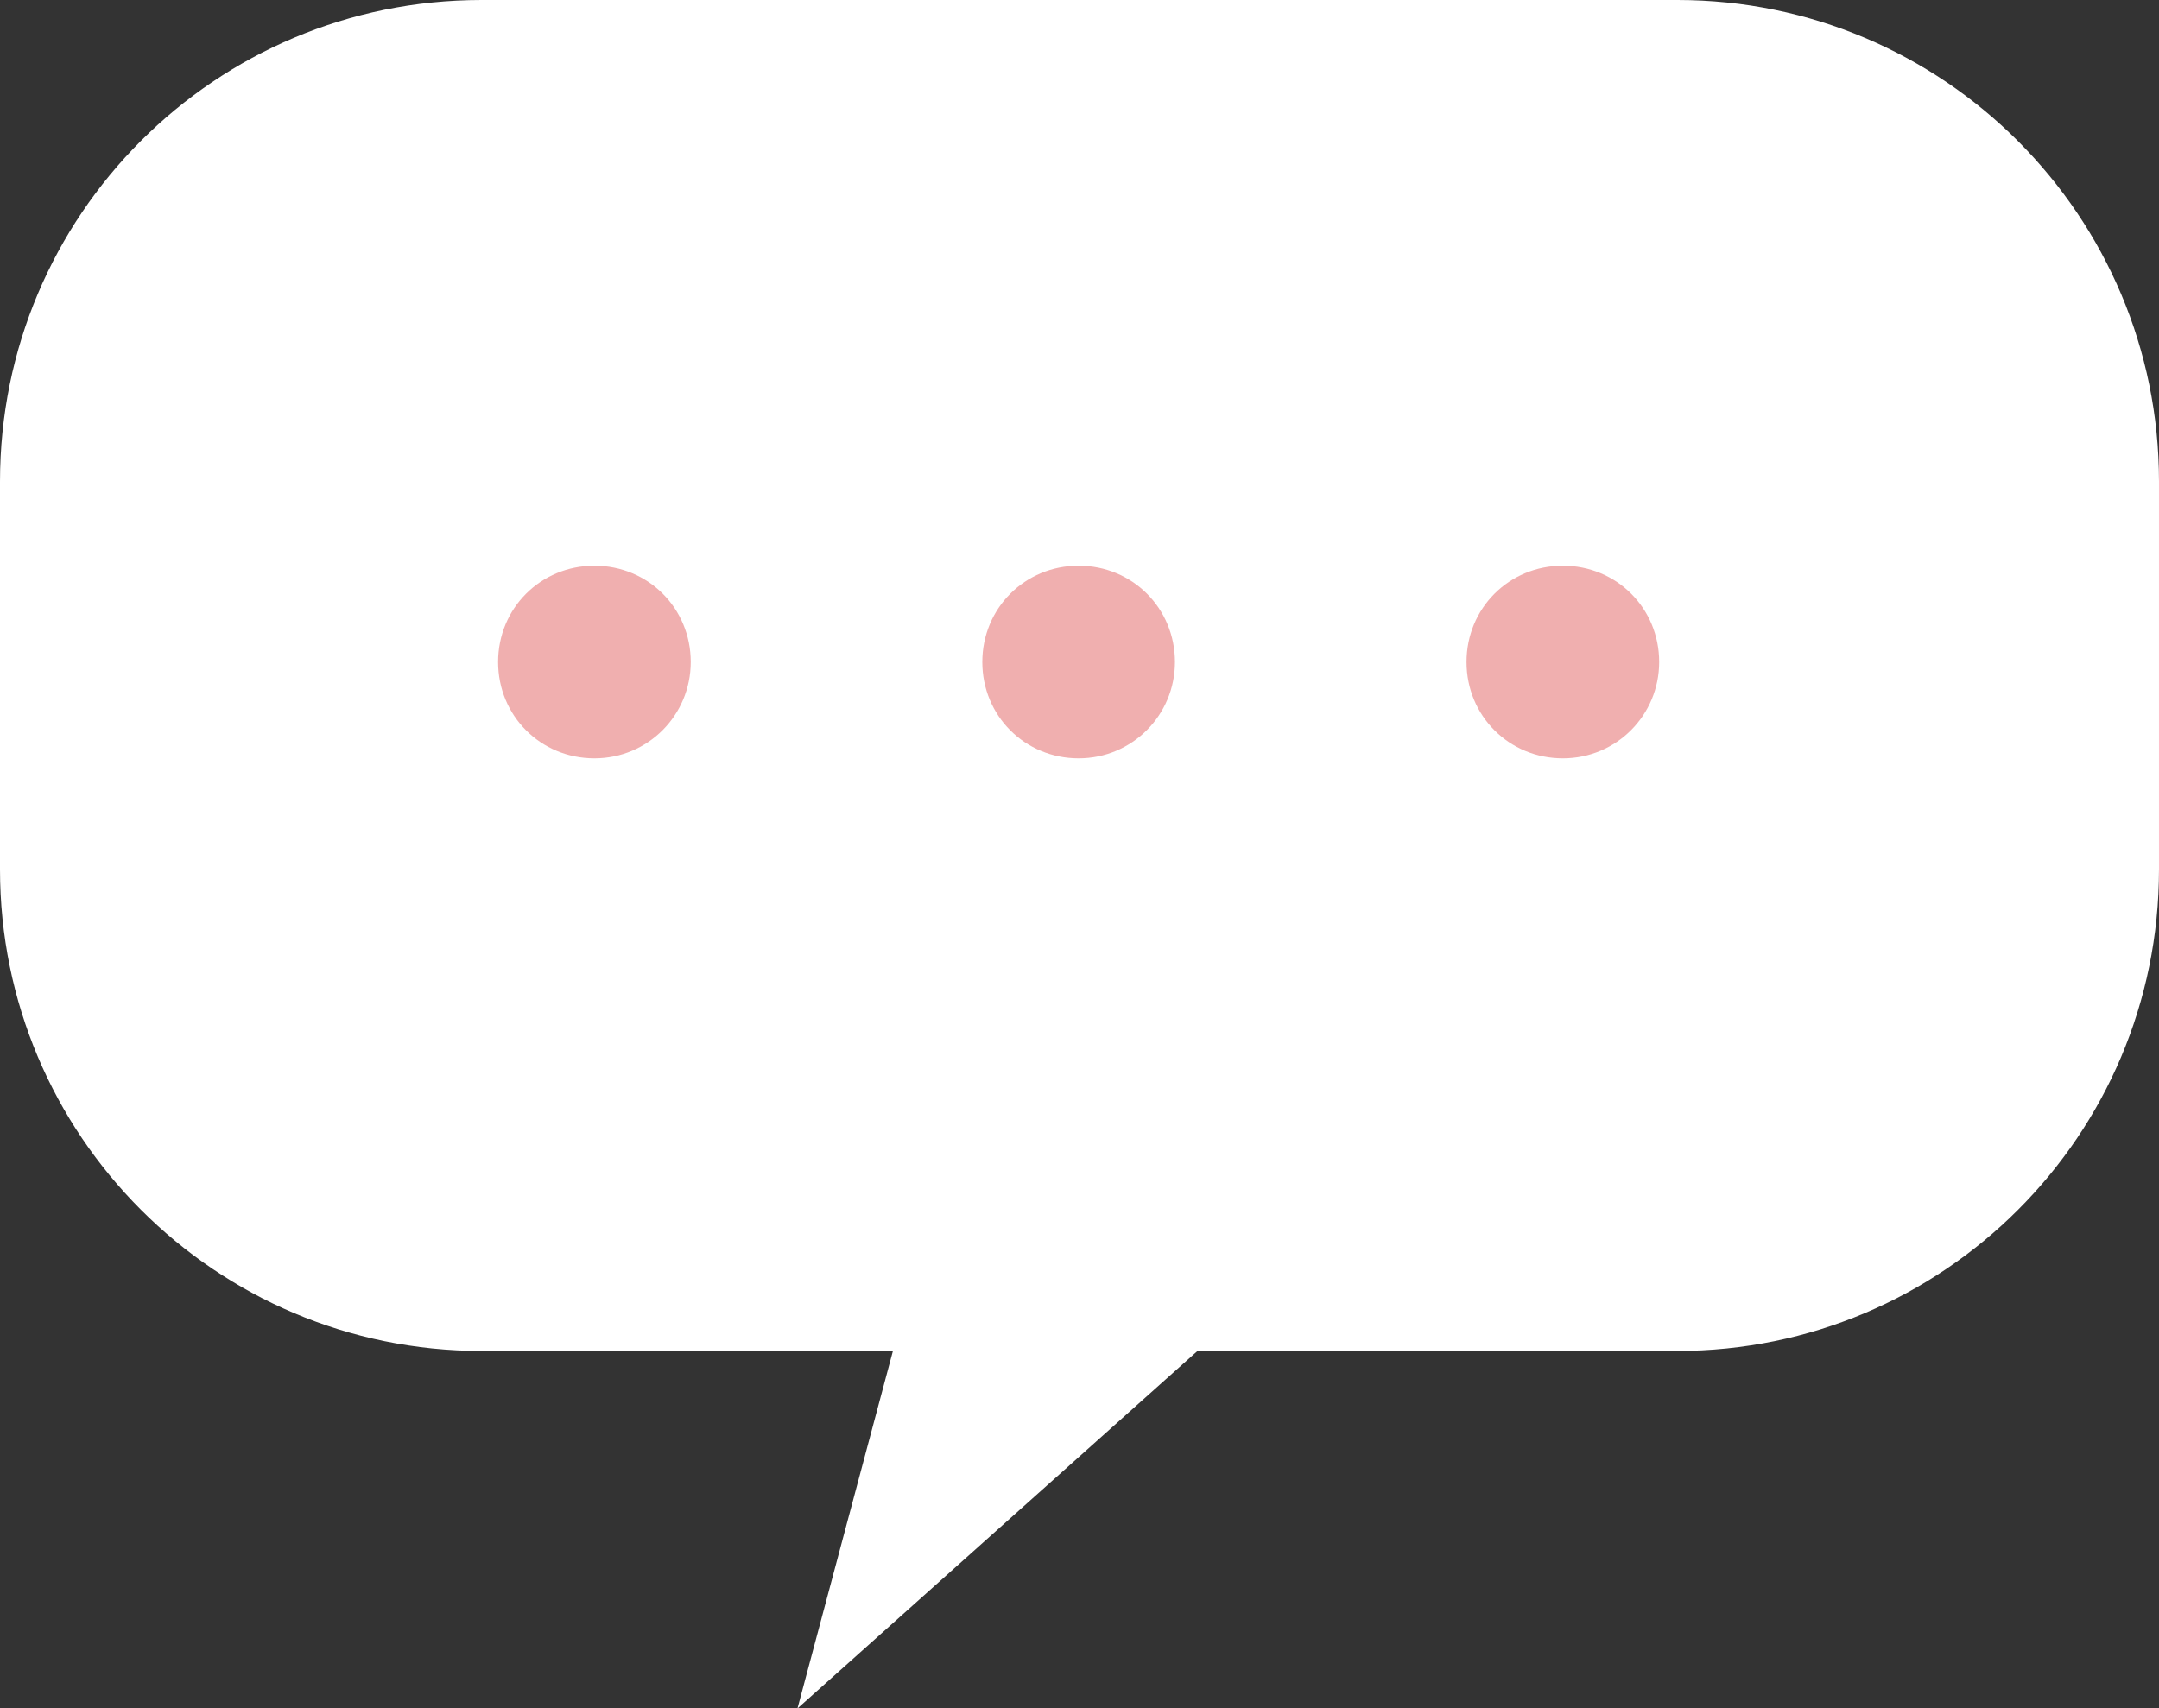
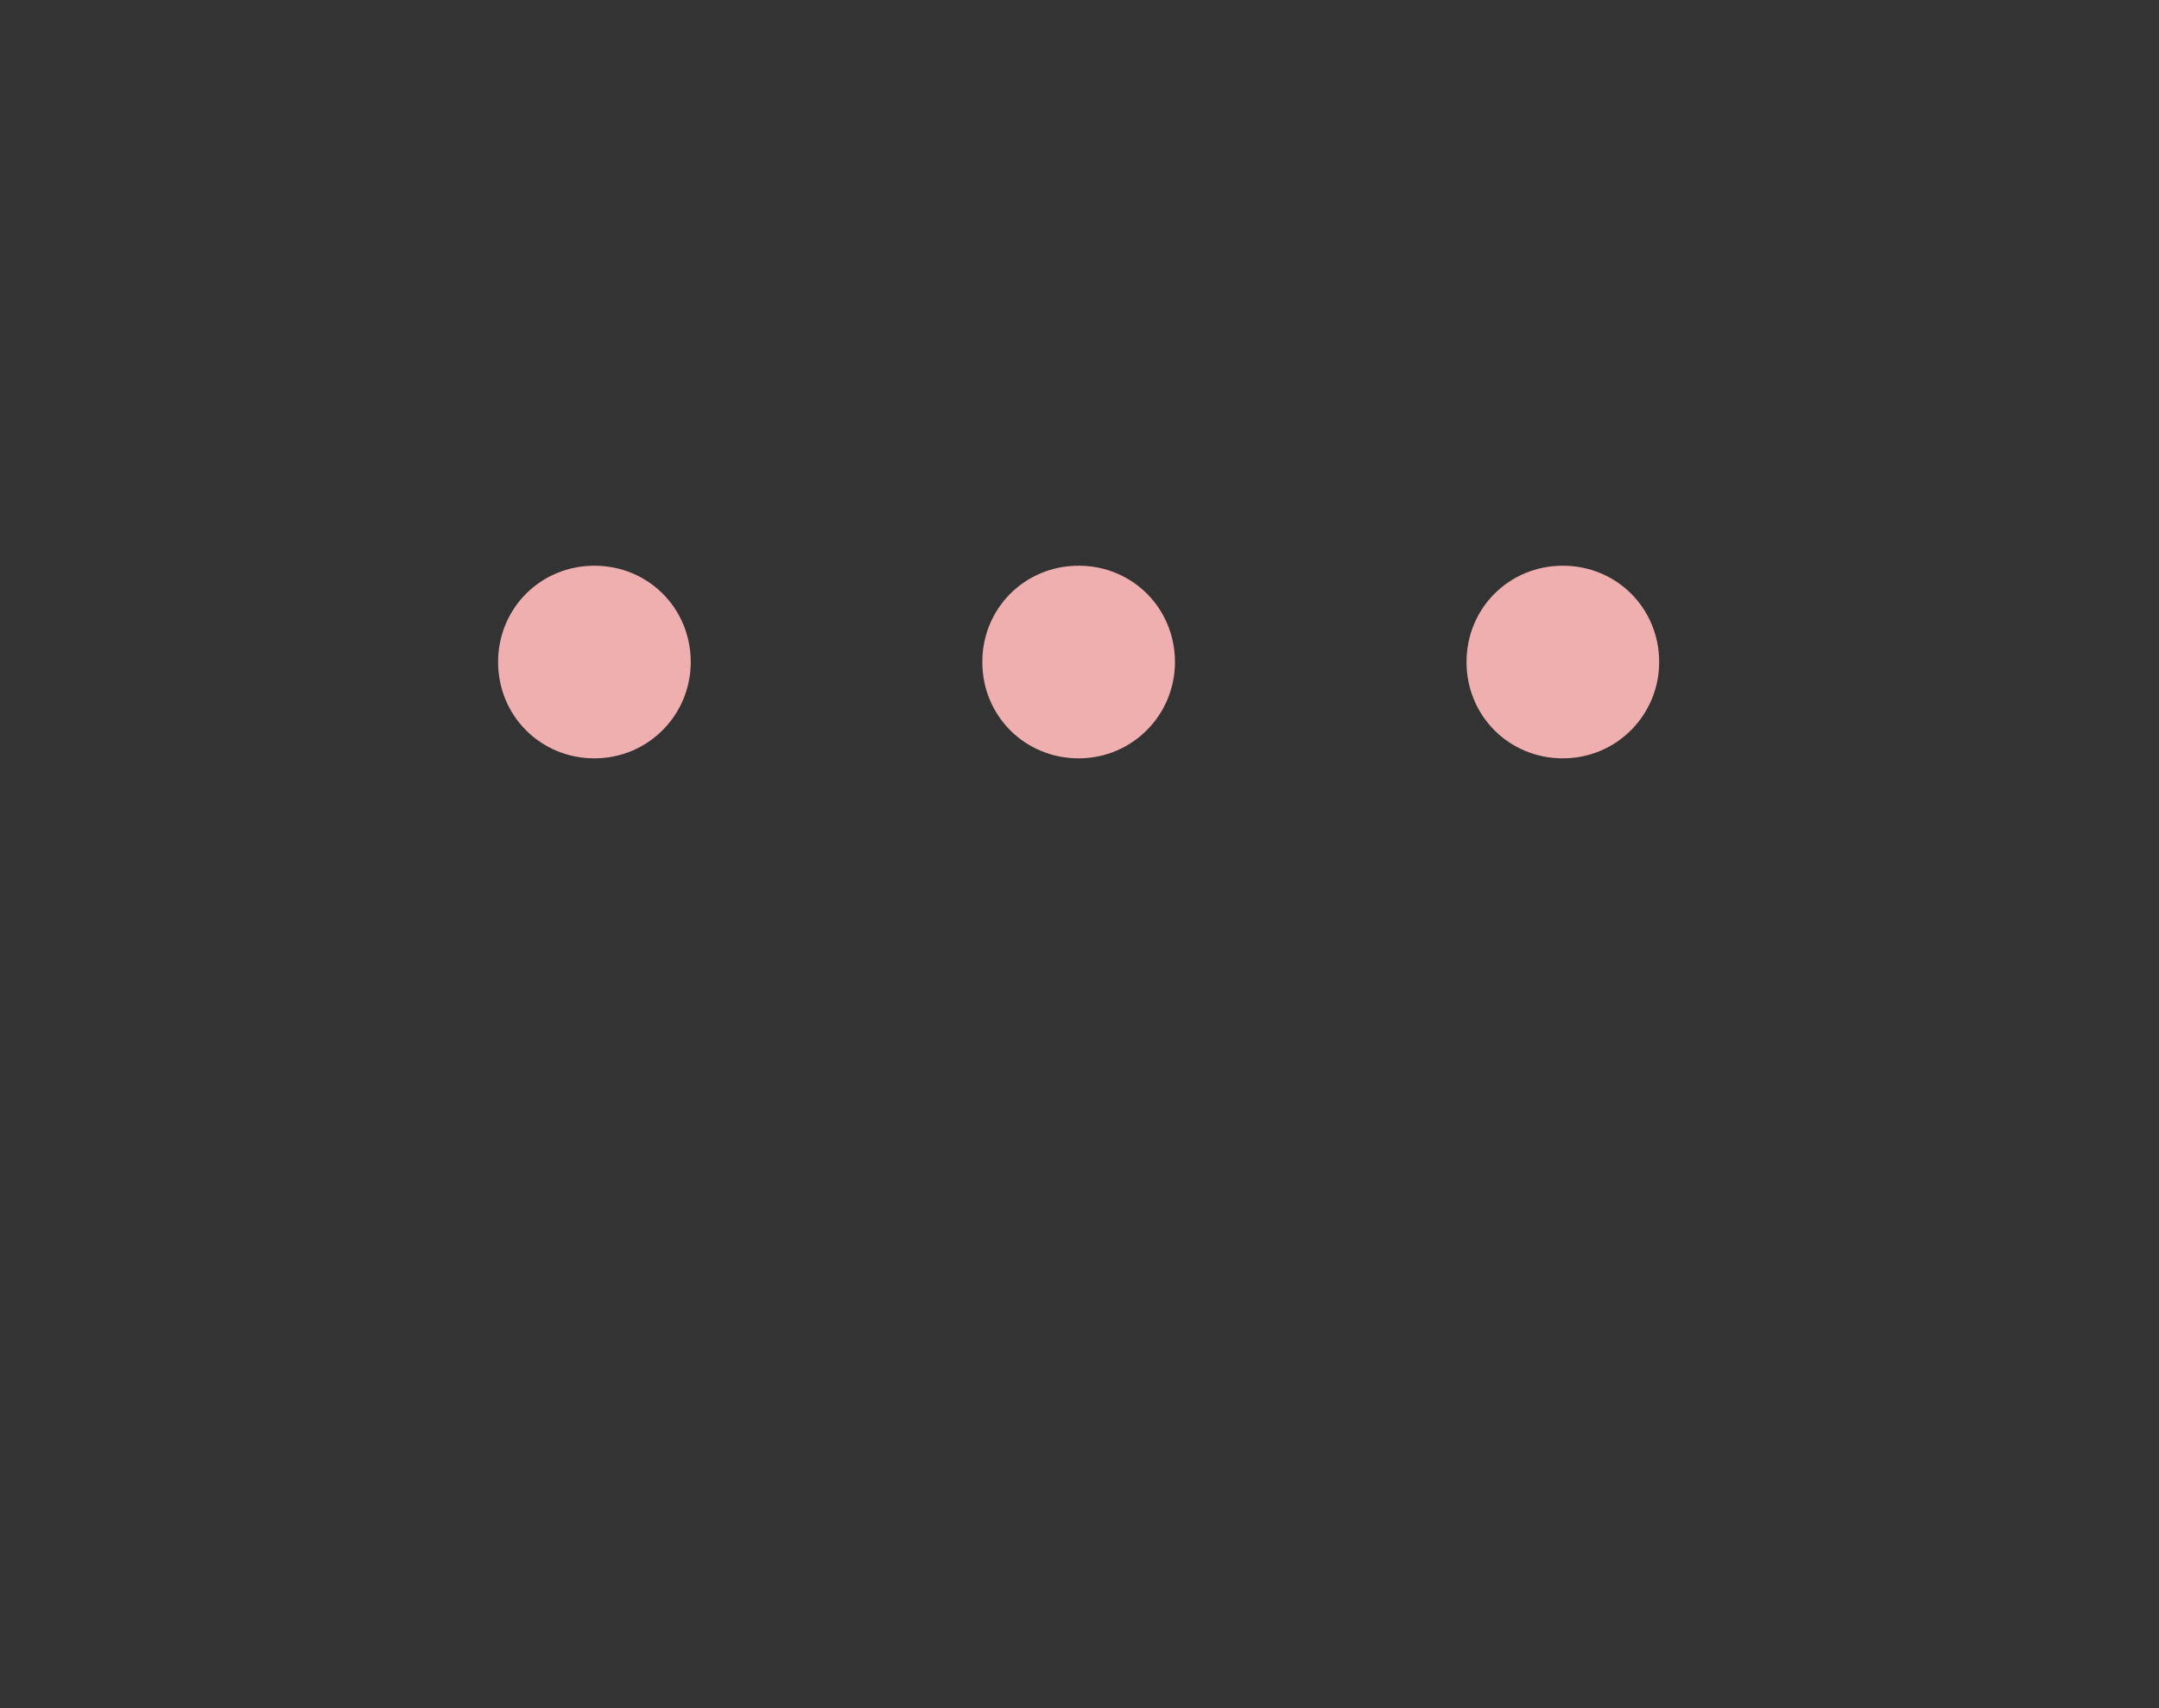
<svg xmlns="http://www.w3.org/2000/svg" id="_レイヤー_2" viewBox="0 0 24.88 19.69">
  <rect x="0" y="0" width="24.88" height="19.69" fill="#333333" stroke="none" />
  <defs>
    <style>.cls-1{fill:#fff;}.cls-2{fill:#f0afaf;}</style>
  </defs>
  <g id="_編集モード">
    <g>
-       <path class="cls-1" d="M19.33,0H5.55C2.48,0,0,2.48,0,5.55v4.47c0,3.06,2.48,5.55,5.55,5.55h4.74l-1.1,4.12,4.61-4.12h5.53c3.06,0,5.55-2.48,5.55-5.55V5.55c0-3.06-2.48-5.55-5.55-5.55Z" />
      <g>
        <path class="cls-2" d="M7.96,7.63c0,.61-.49,1.11-1.11,1.11s-1.11-.49-1.11-1.11,.49-1.11,1.11-1.11,1.11,.49,1.11,1.11Z" />
        <path class="cls-2" d="M13.54,7.63c0,.61-.49,1.11-1.11,1.11s-1.11-.49-1.11-1.11,.49-1.11,1.11-1.11,1.11,.49,1.11,1.11Z" />
        <path class="cls-2" d="M19.12,7.63c0,.61-.49,1.11-1.11,1.11s-1.11-.49-1.11-1.11,.49-1.11,1.11-1.11,1.11,.49,1.11,1.11Z" />
      </g>
    </g>
  </g>
</svg>